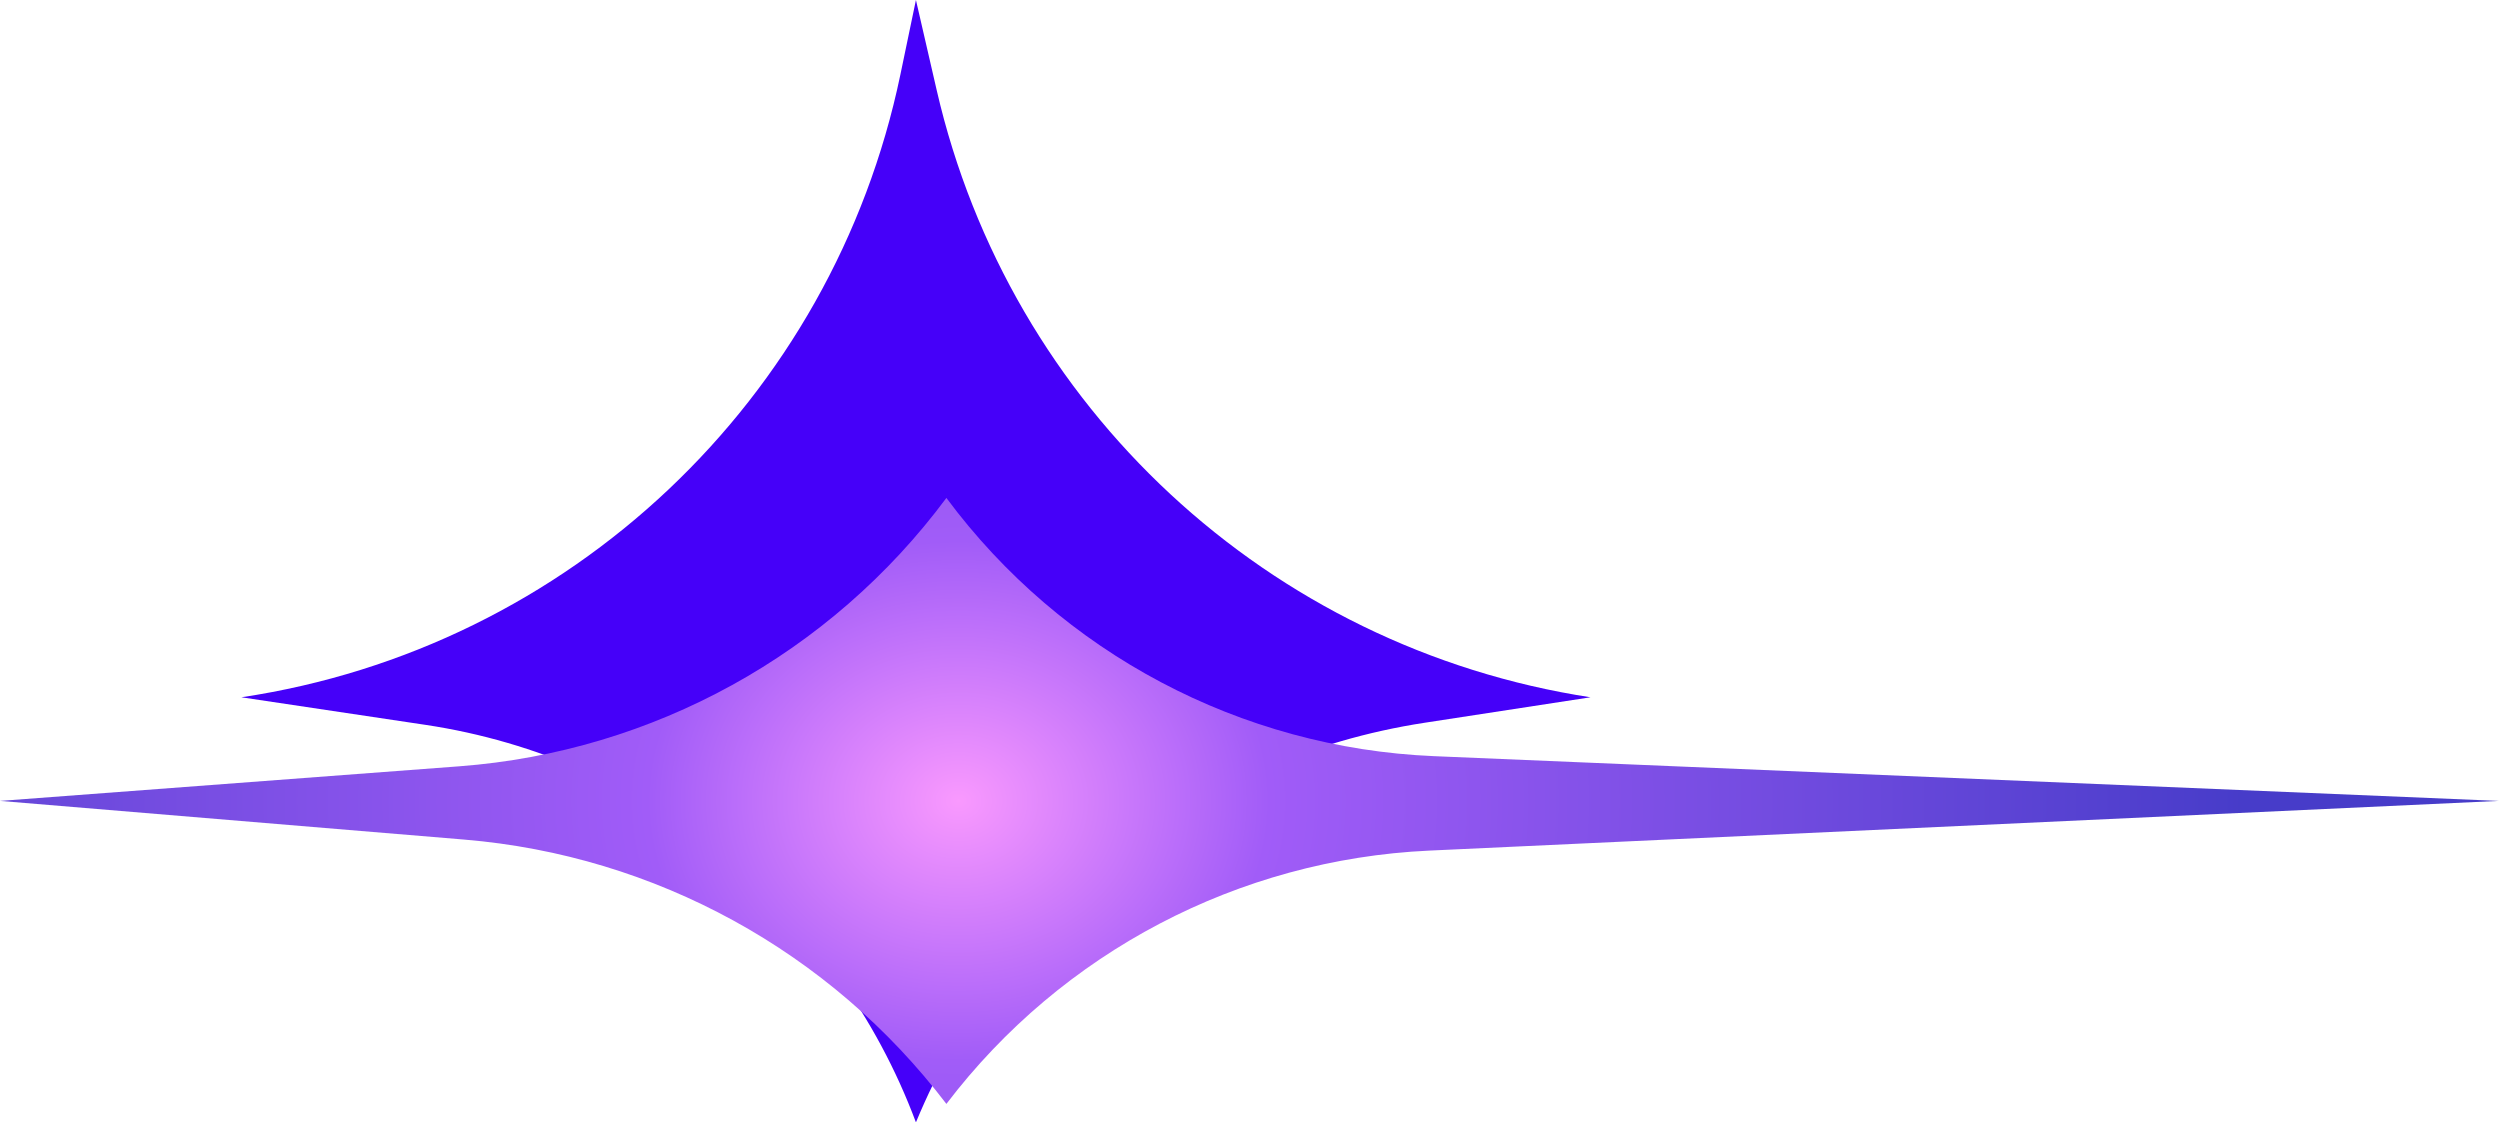
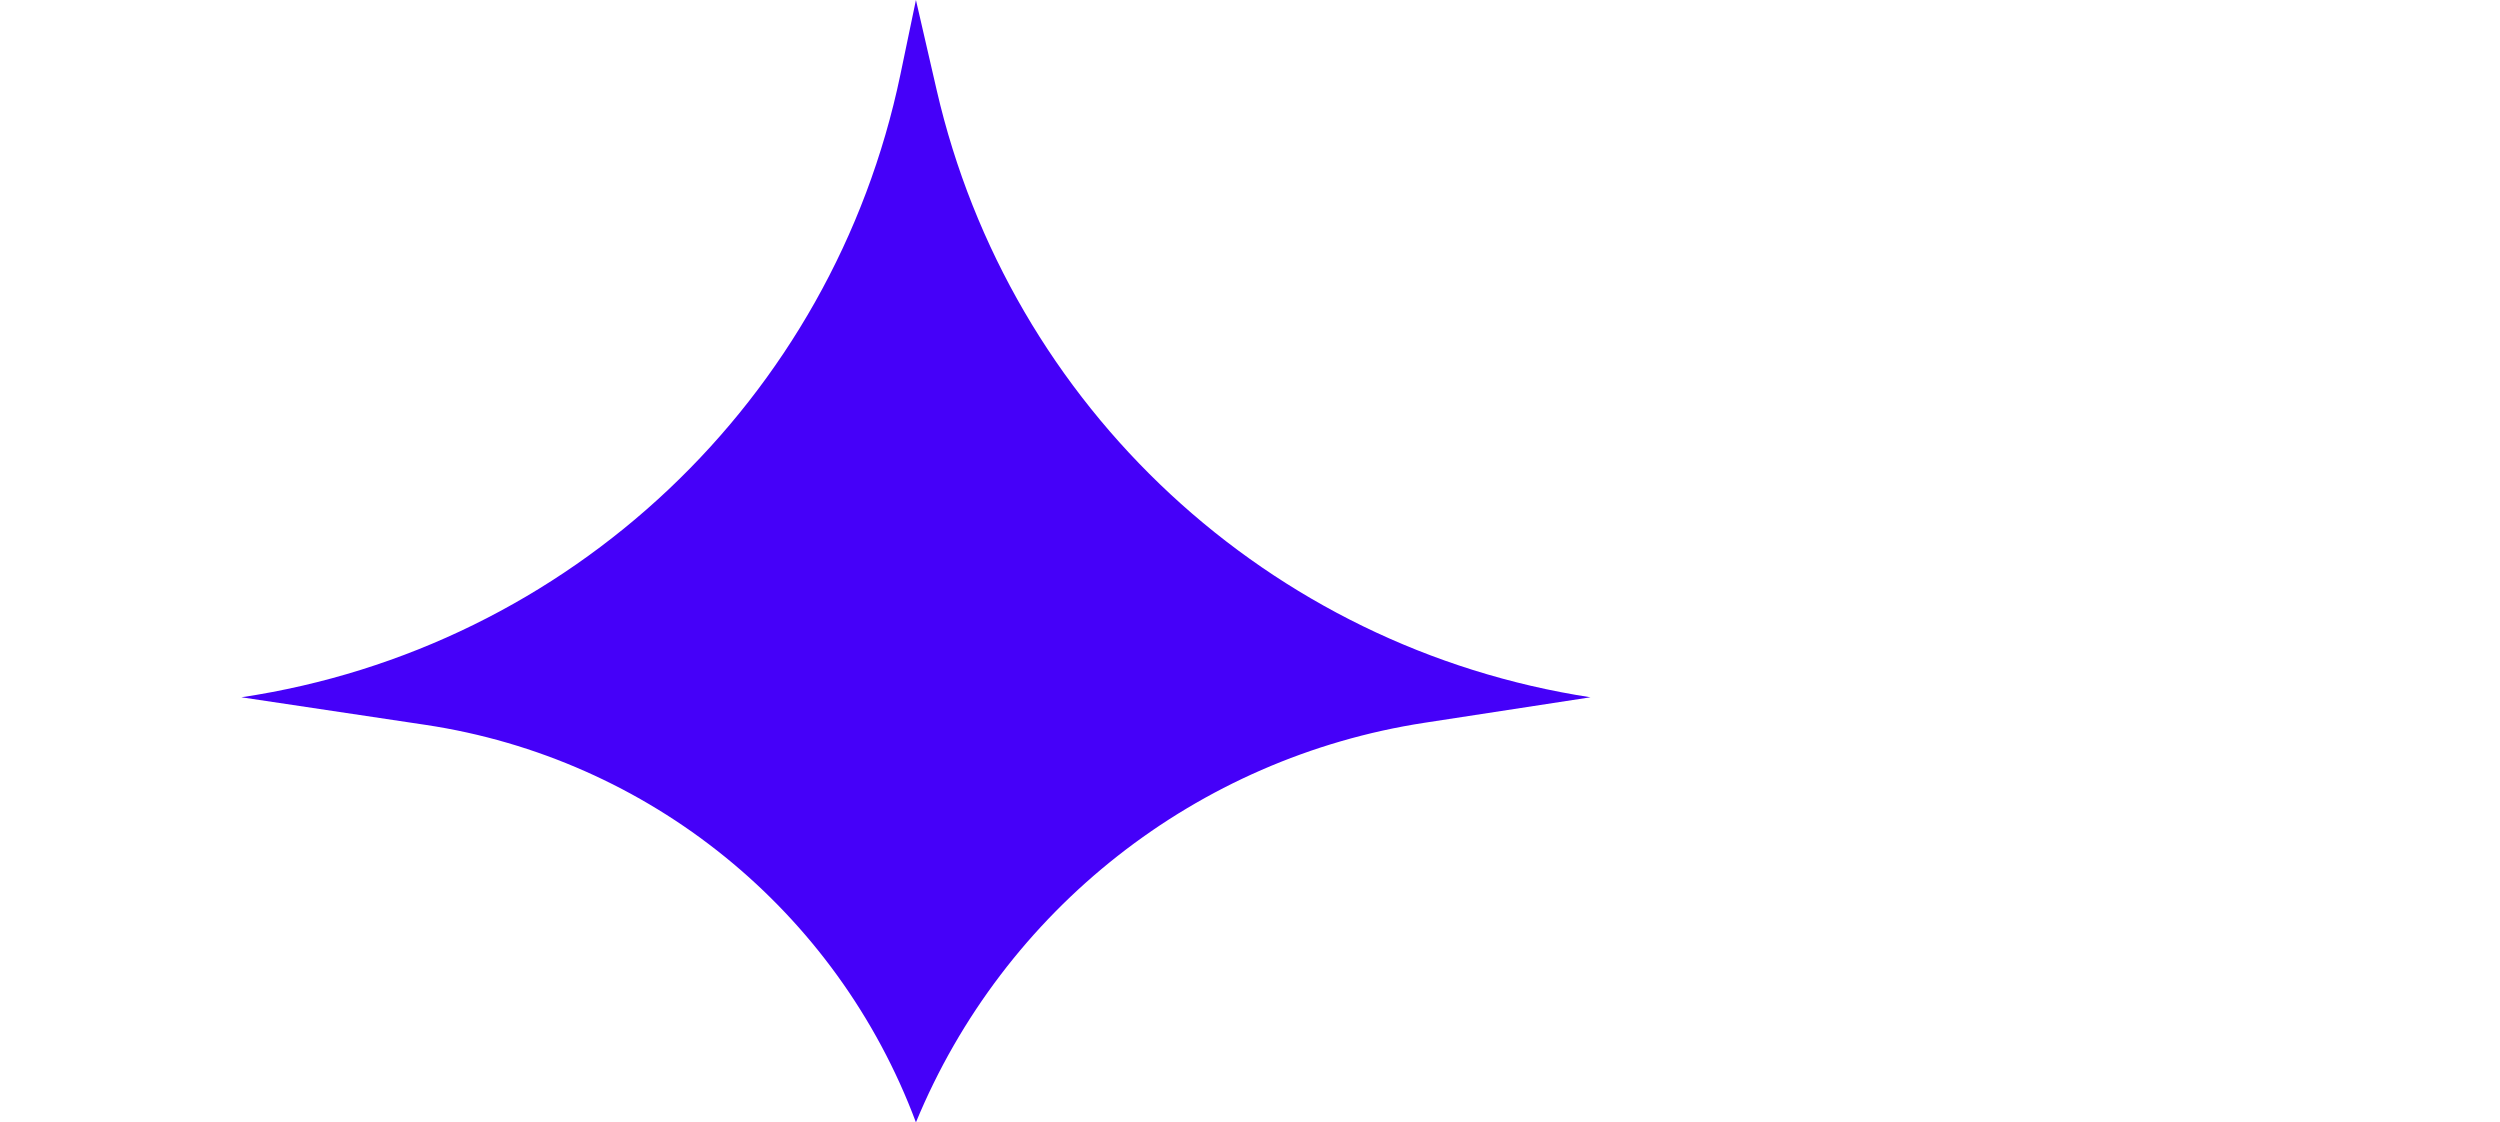
<svg xmlns="http://www.w3.org/2000/svg" width="1802" height="809" viewBox="0 0 1802 809" fill="none">
  <g filter="url(#filter0_f_1_104)">
    <path d="M1146.43 502.599C914.538 466.985 727.805 293.572 675.159 64.946L660.204 0L648.996 53.793C600.186 288.063 410.64 467.15 173.98 502.599L306.576 522.46C467.769 546.605 603.165 656.315 660.204 809C723.612 655.423 862.699 546.174 1026.93 520.952L1146.43 502.599Z" fill="#4500F9" />
  </g>
  <g filter="url(#filter1_f_1_104)">
-     <path d="M682.157 795.695C765.393 686.353 892.787 619.498 1030.06 613.121L1801.12 577.3L1033.59 545.037C894.364 539.185 765.224 470.787 682.157 358.905C598.751 471.243 470.674 541.826 331.154 552.342L0 577.3L334.771 605.185C472.316 616.643 598.555 685.874 682.157 795.695Z" fill="url(#paint0_radial_1_104)" />
-   </g>
+     </g>
  <defs>
    <filter id="filter0_f_1_104" x="21.493" y="-152.487" width="1277.42" height="1113.97" filterUnits="userSpaceOnUse" color-interpolation-filters="sRGB">
      <feFlood flood-opacity="0" result="BackgroundImageFix" />
      <feBlend mode="normal" in="SourceGraphic" in2="BackgroundImageFix" result="shape" />
      <feGaussianBlur stdDeviation="76.243" result="effect1_foregroundBlur_1_104" />
    </filter>
    <filter id="filter1_f_1_104" x="-152.487" y="206.418" width="2106.09" height="741.763" filterUnits="userSpaceOnUse" color-interpolation-filters="sRGB">
      <feFlood flood-opacity="0" result="BackgroundImageFix" />
      <feBlend mode="normal" in="SourceGraphic" in2="BackgroundImageFix" result="shape" />
      <feGaussianBlur stdDeviation="76.243" result="effect1_foregroundBlur_1_104" />
    </filter>
    <radialGradient id="paint0_radial_1_104" cx="0" cy="0" r="1" gradientUnits="userSpaceOnUse" gradientTransform="translate(690.338 577.3) scale(928.724 772.625)">
      <stop stop-color="#F999FE" />
      <stop offset="0.242" stop-color="#A15CF8" />
      <stop offset="1" stop-color="#473CC9" />
    </radialGradient>
  </defs>
</svg>